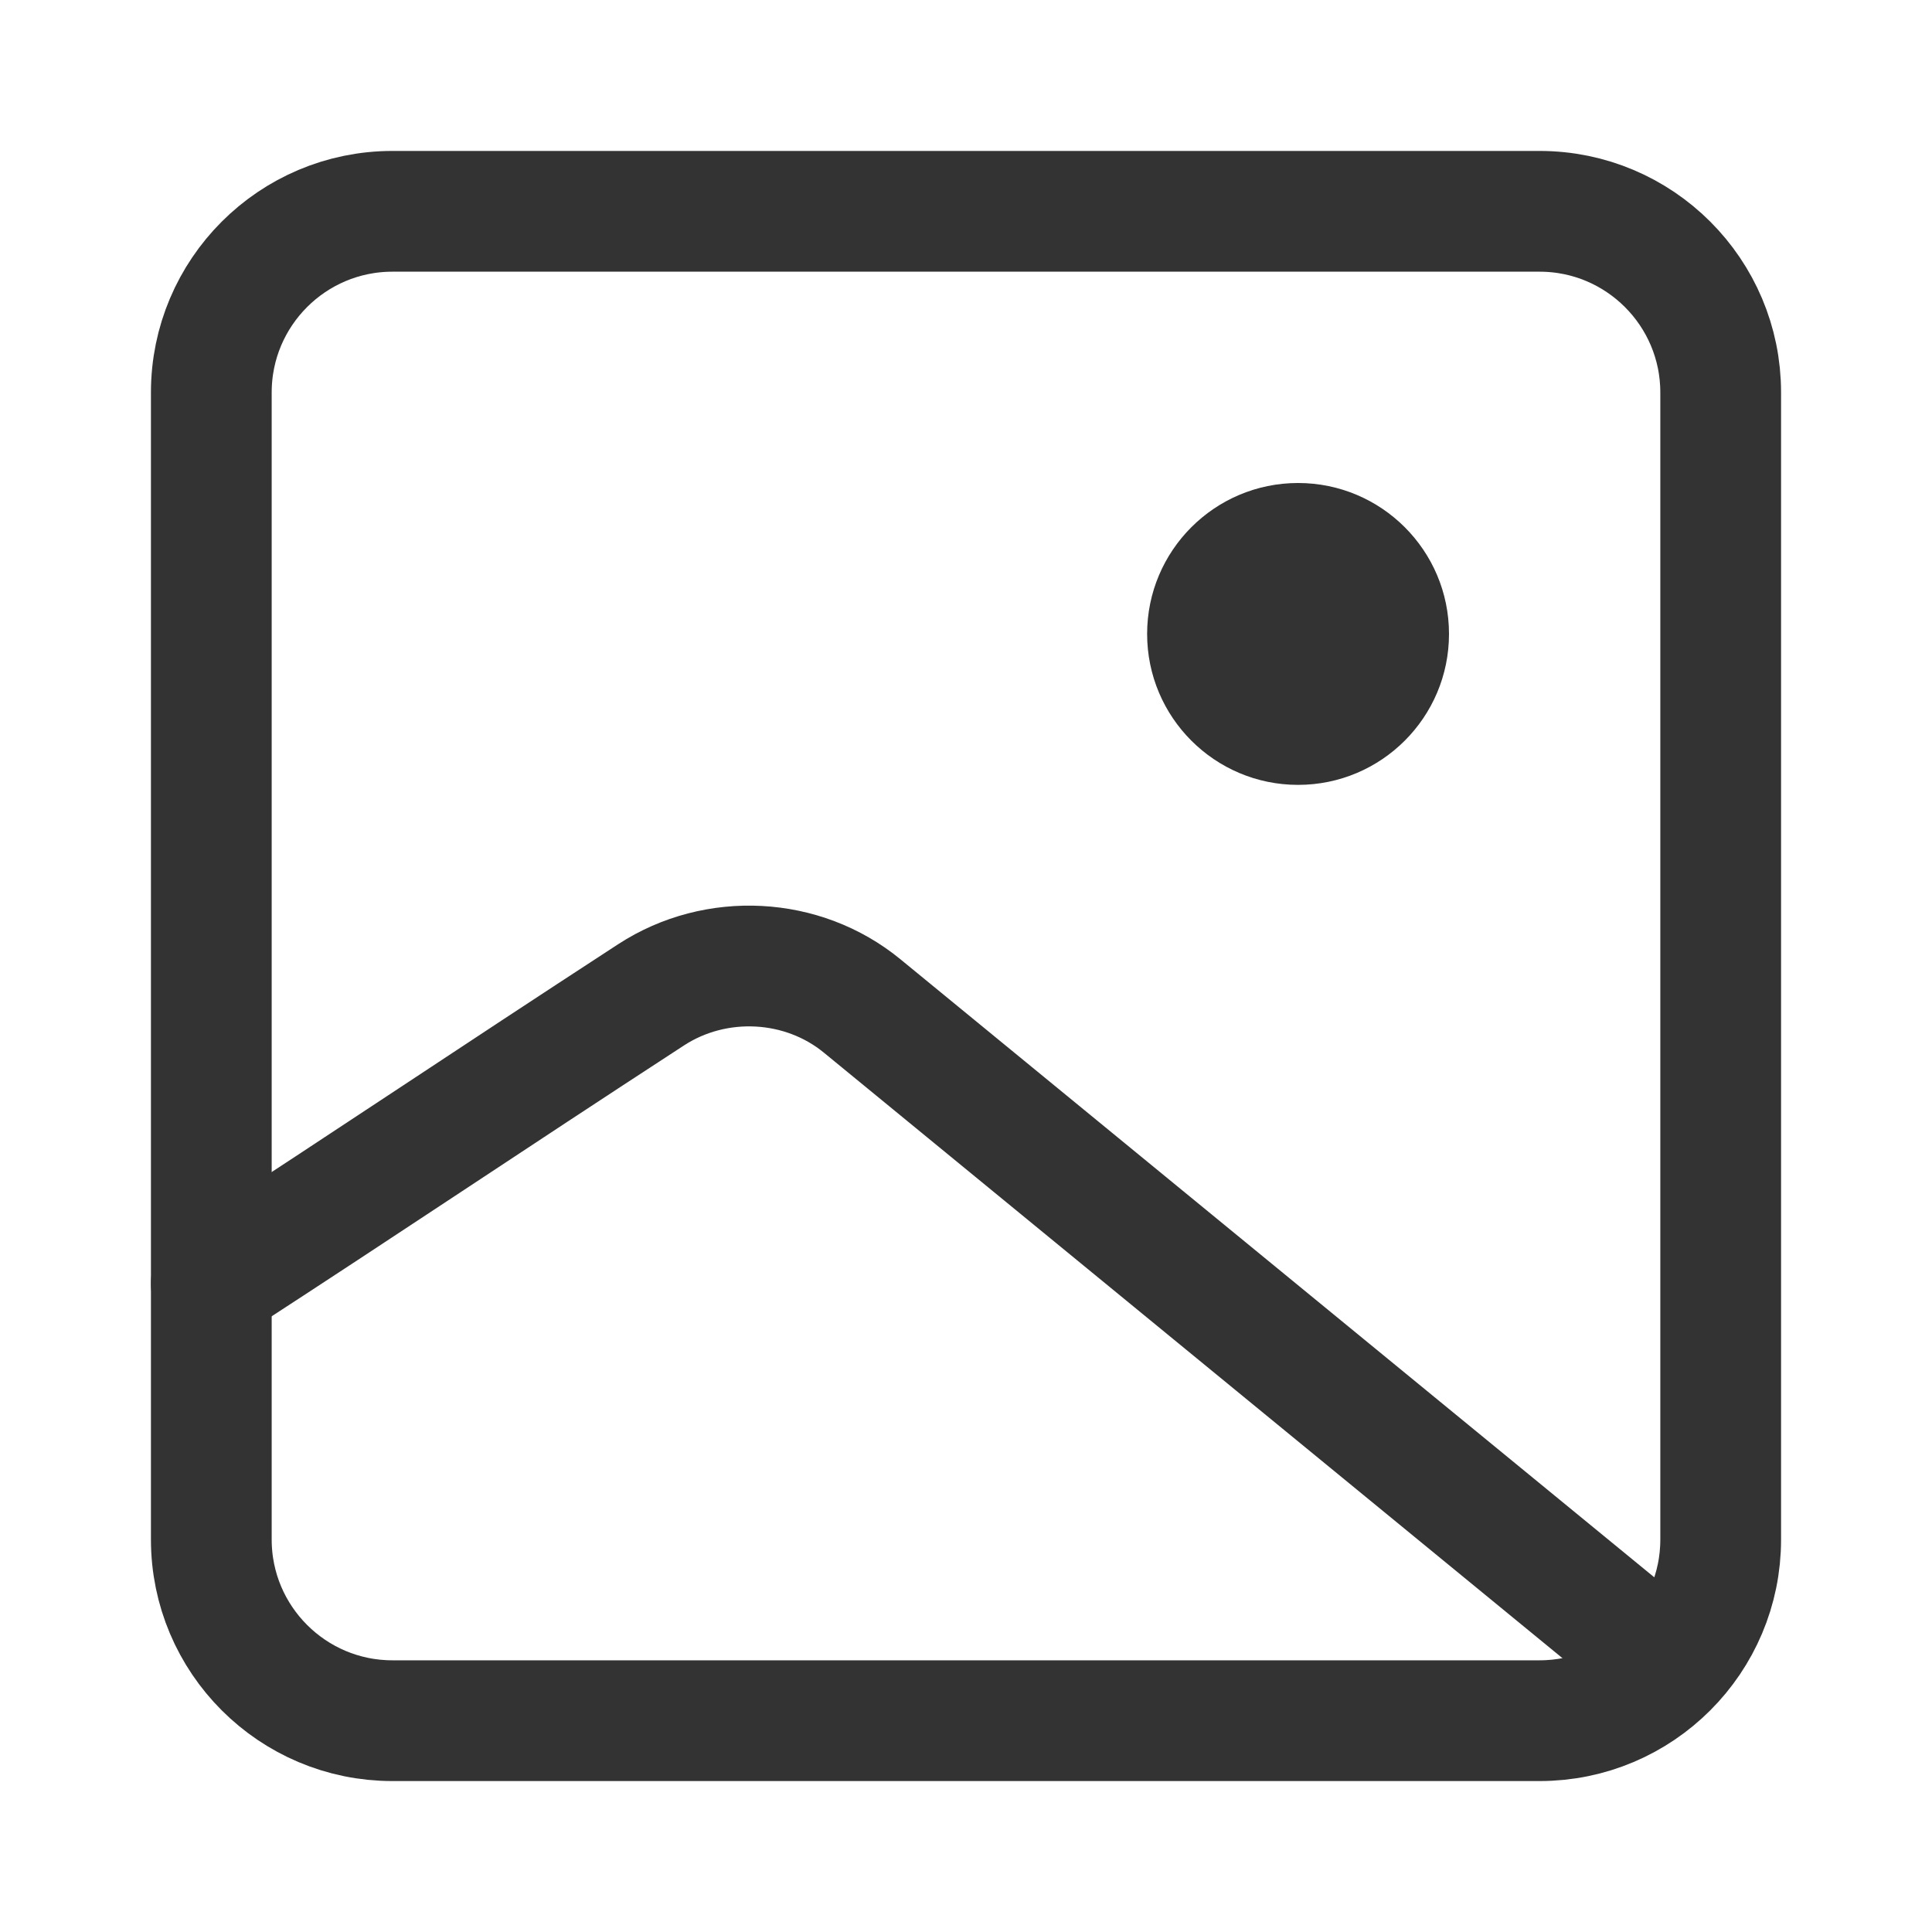
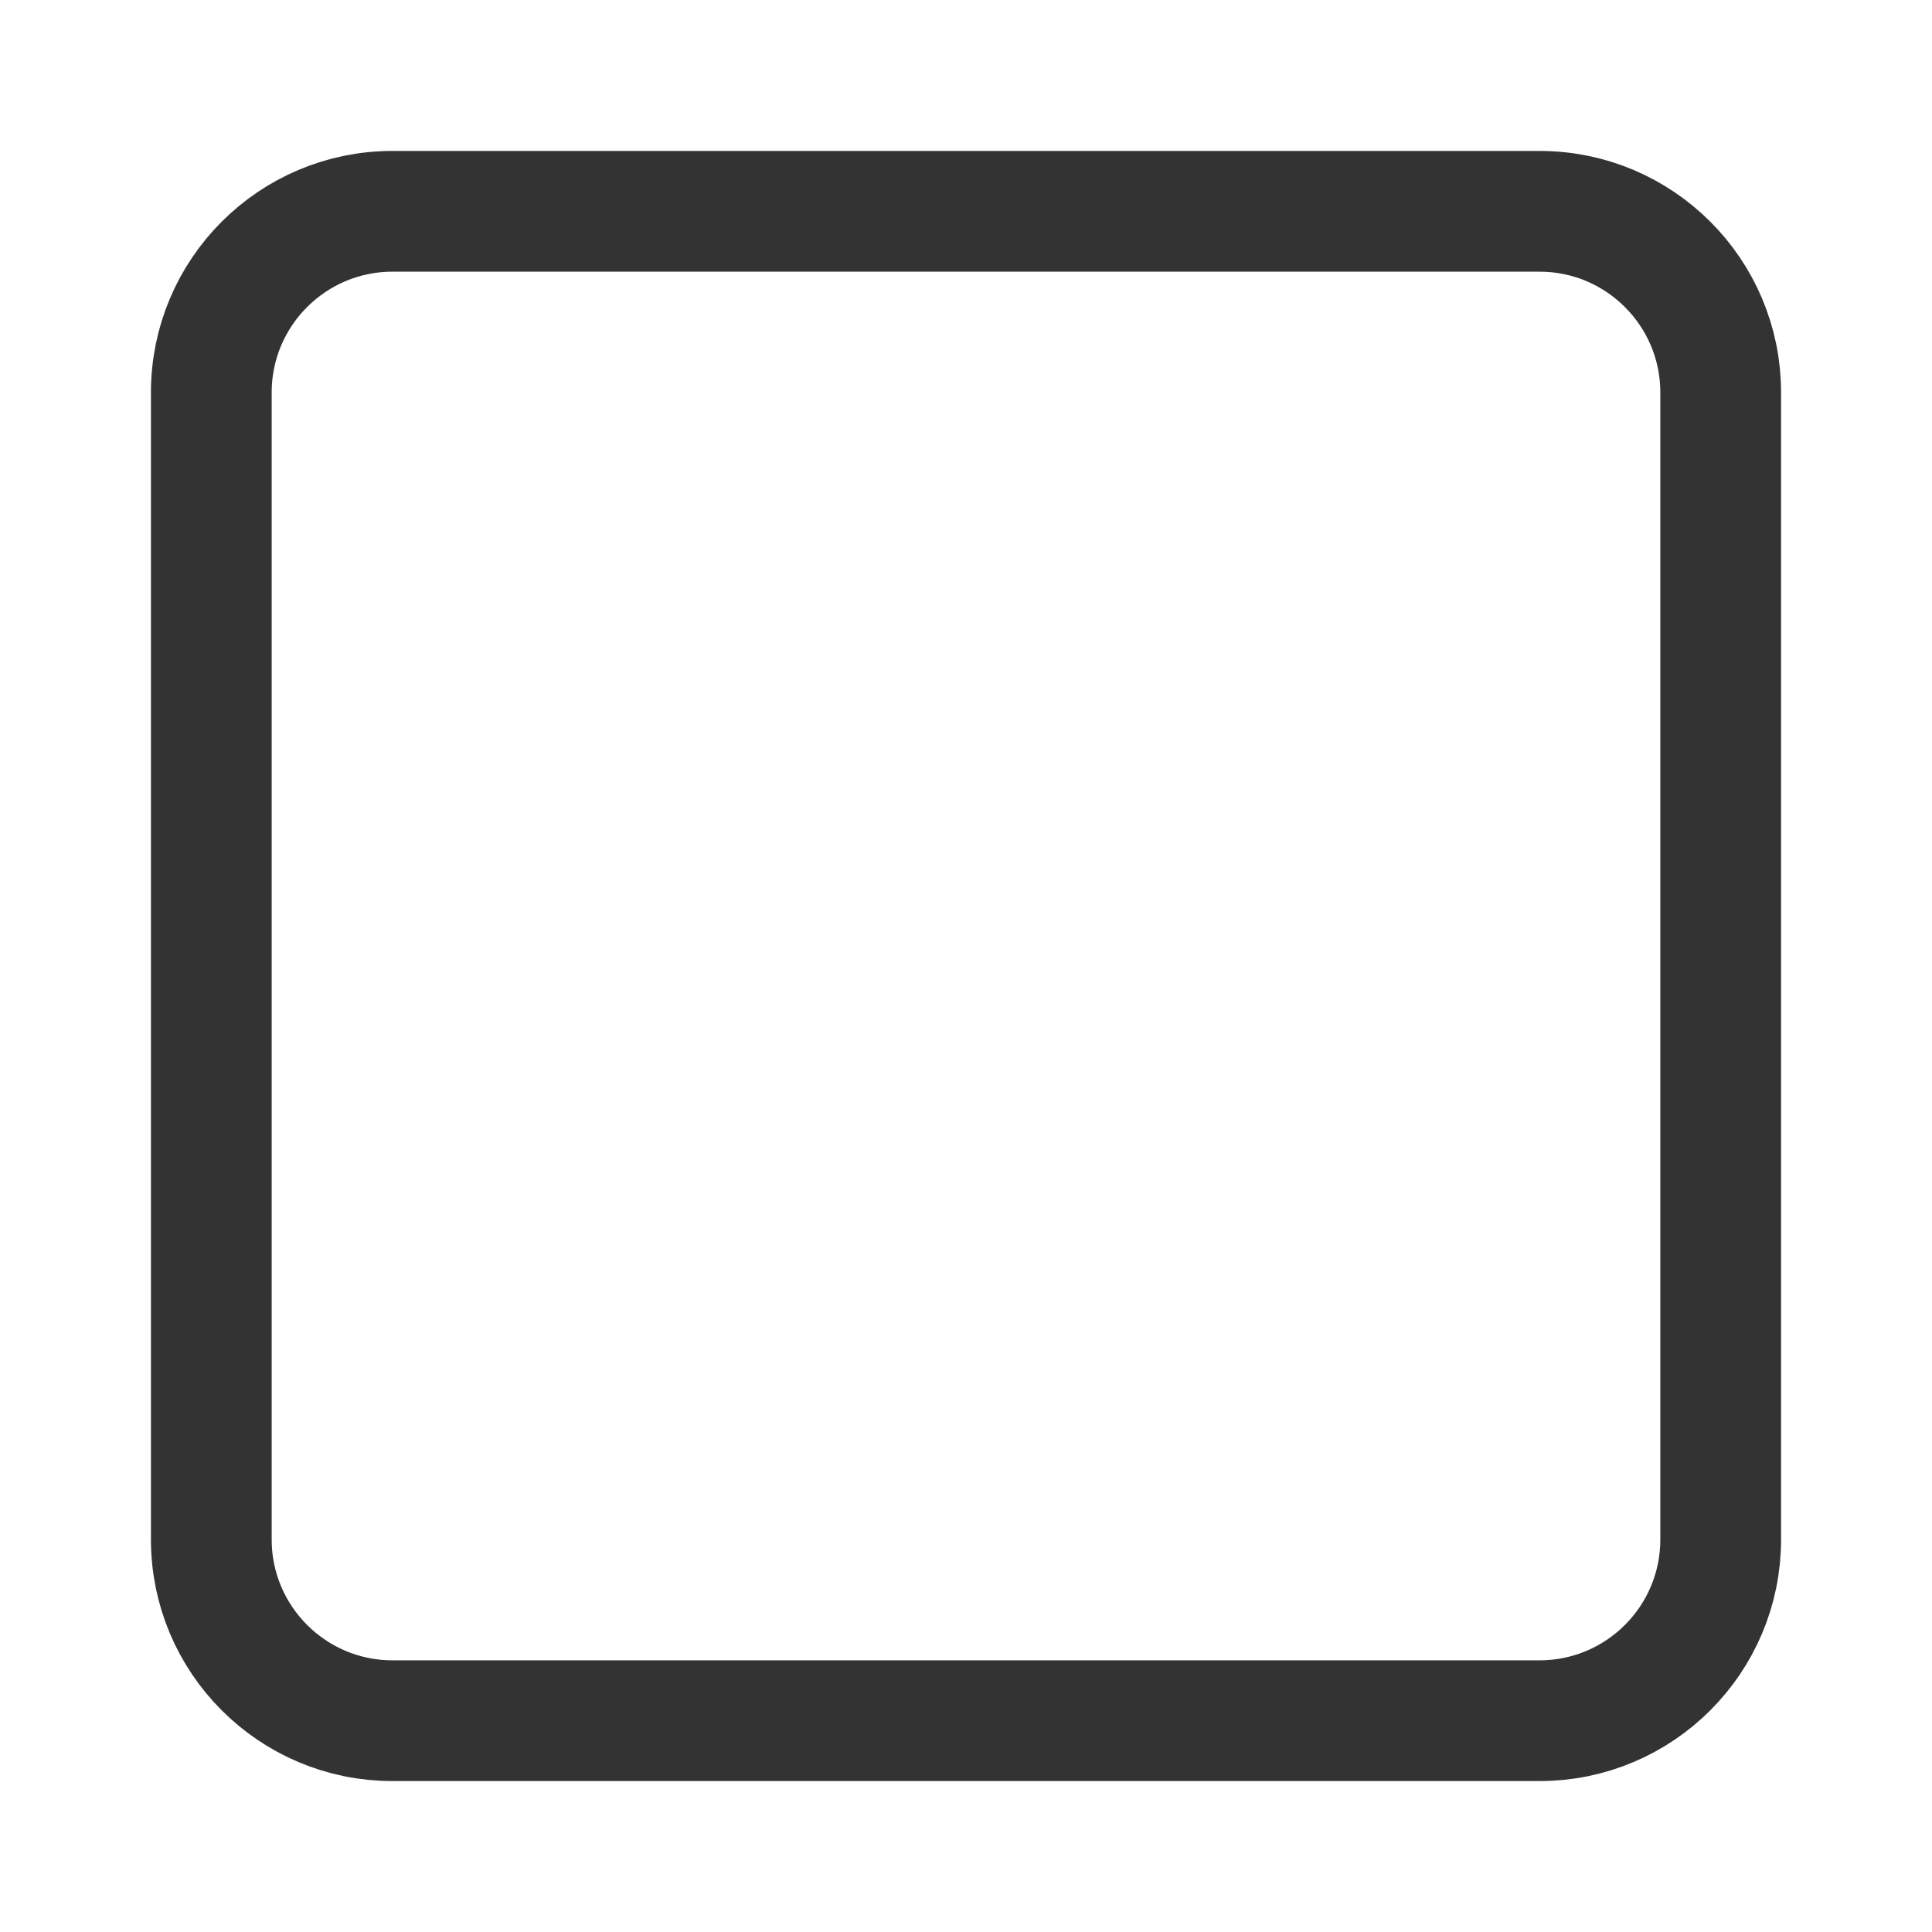
<svg xmlns="http://www.w3.org/2000/svg" width="16" height="16" viewBox="0 0 16 16" fill="none">
-   <path d="M1.75 10.63C3.169 9.708 3.975 9.161 5.393 8.238C5.93 7.889 6.648 7.927 7.14 8.331L13.75 13.75" stroke="#333333" stroke-width="1" stroke-linecap="round" stroke-linejoin="round" />
-   <path d="M12 5.25C12 5.94 11.44 6.5 10.75 6.5C10.06 6.5 9.5 5.94 9.5 5.25C9.5 4.56 10.06 4 10.75 4C11.44 4 12 4.56 12 5.25Z" fill="#333333" />
  <path d="M1.75 3.25C1.75 2.422 2.422 1.75 3.25 1.75H12.75C13.578 1.75 14.25 2.422 14.25 3.25V12.75C14.25 13.578 13.578 14.25 12.75 14.25H3.25C2.422 14.25 1.75 13.578 1.75 12.75V3.25Z" stroke="#333333" stroke-width="1" stroke-linejoin="round" />
</svg>